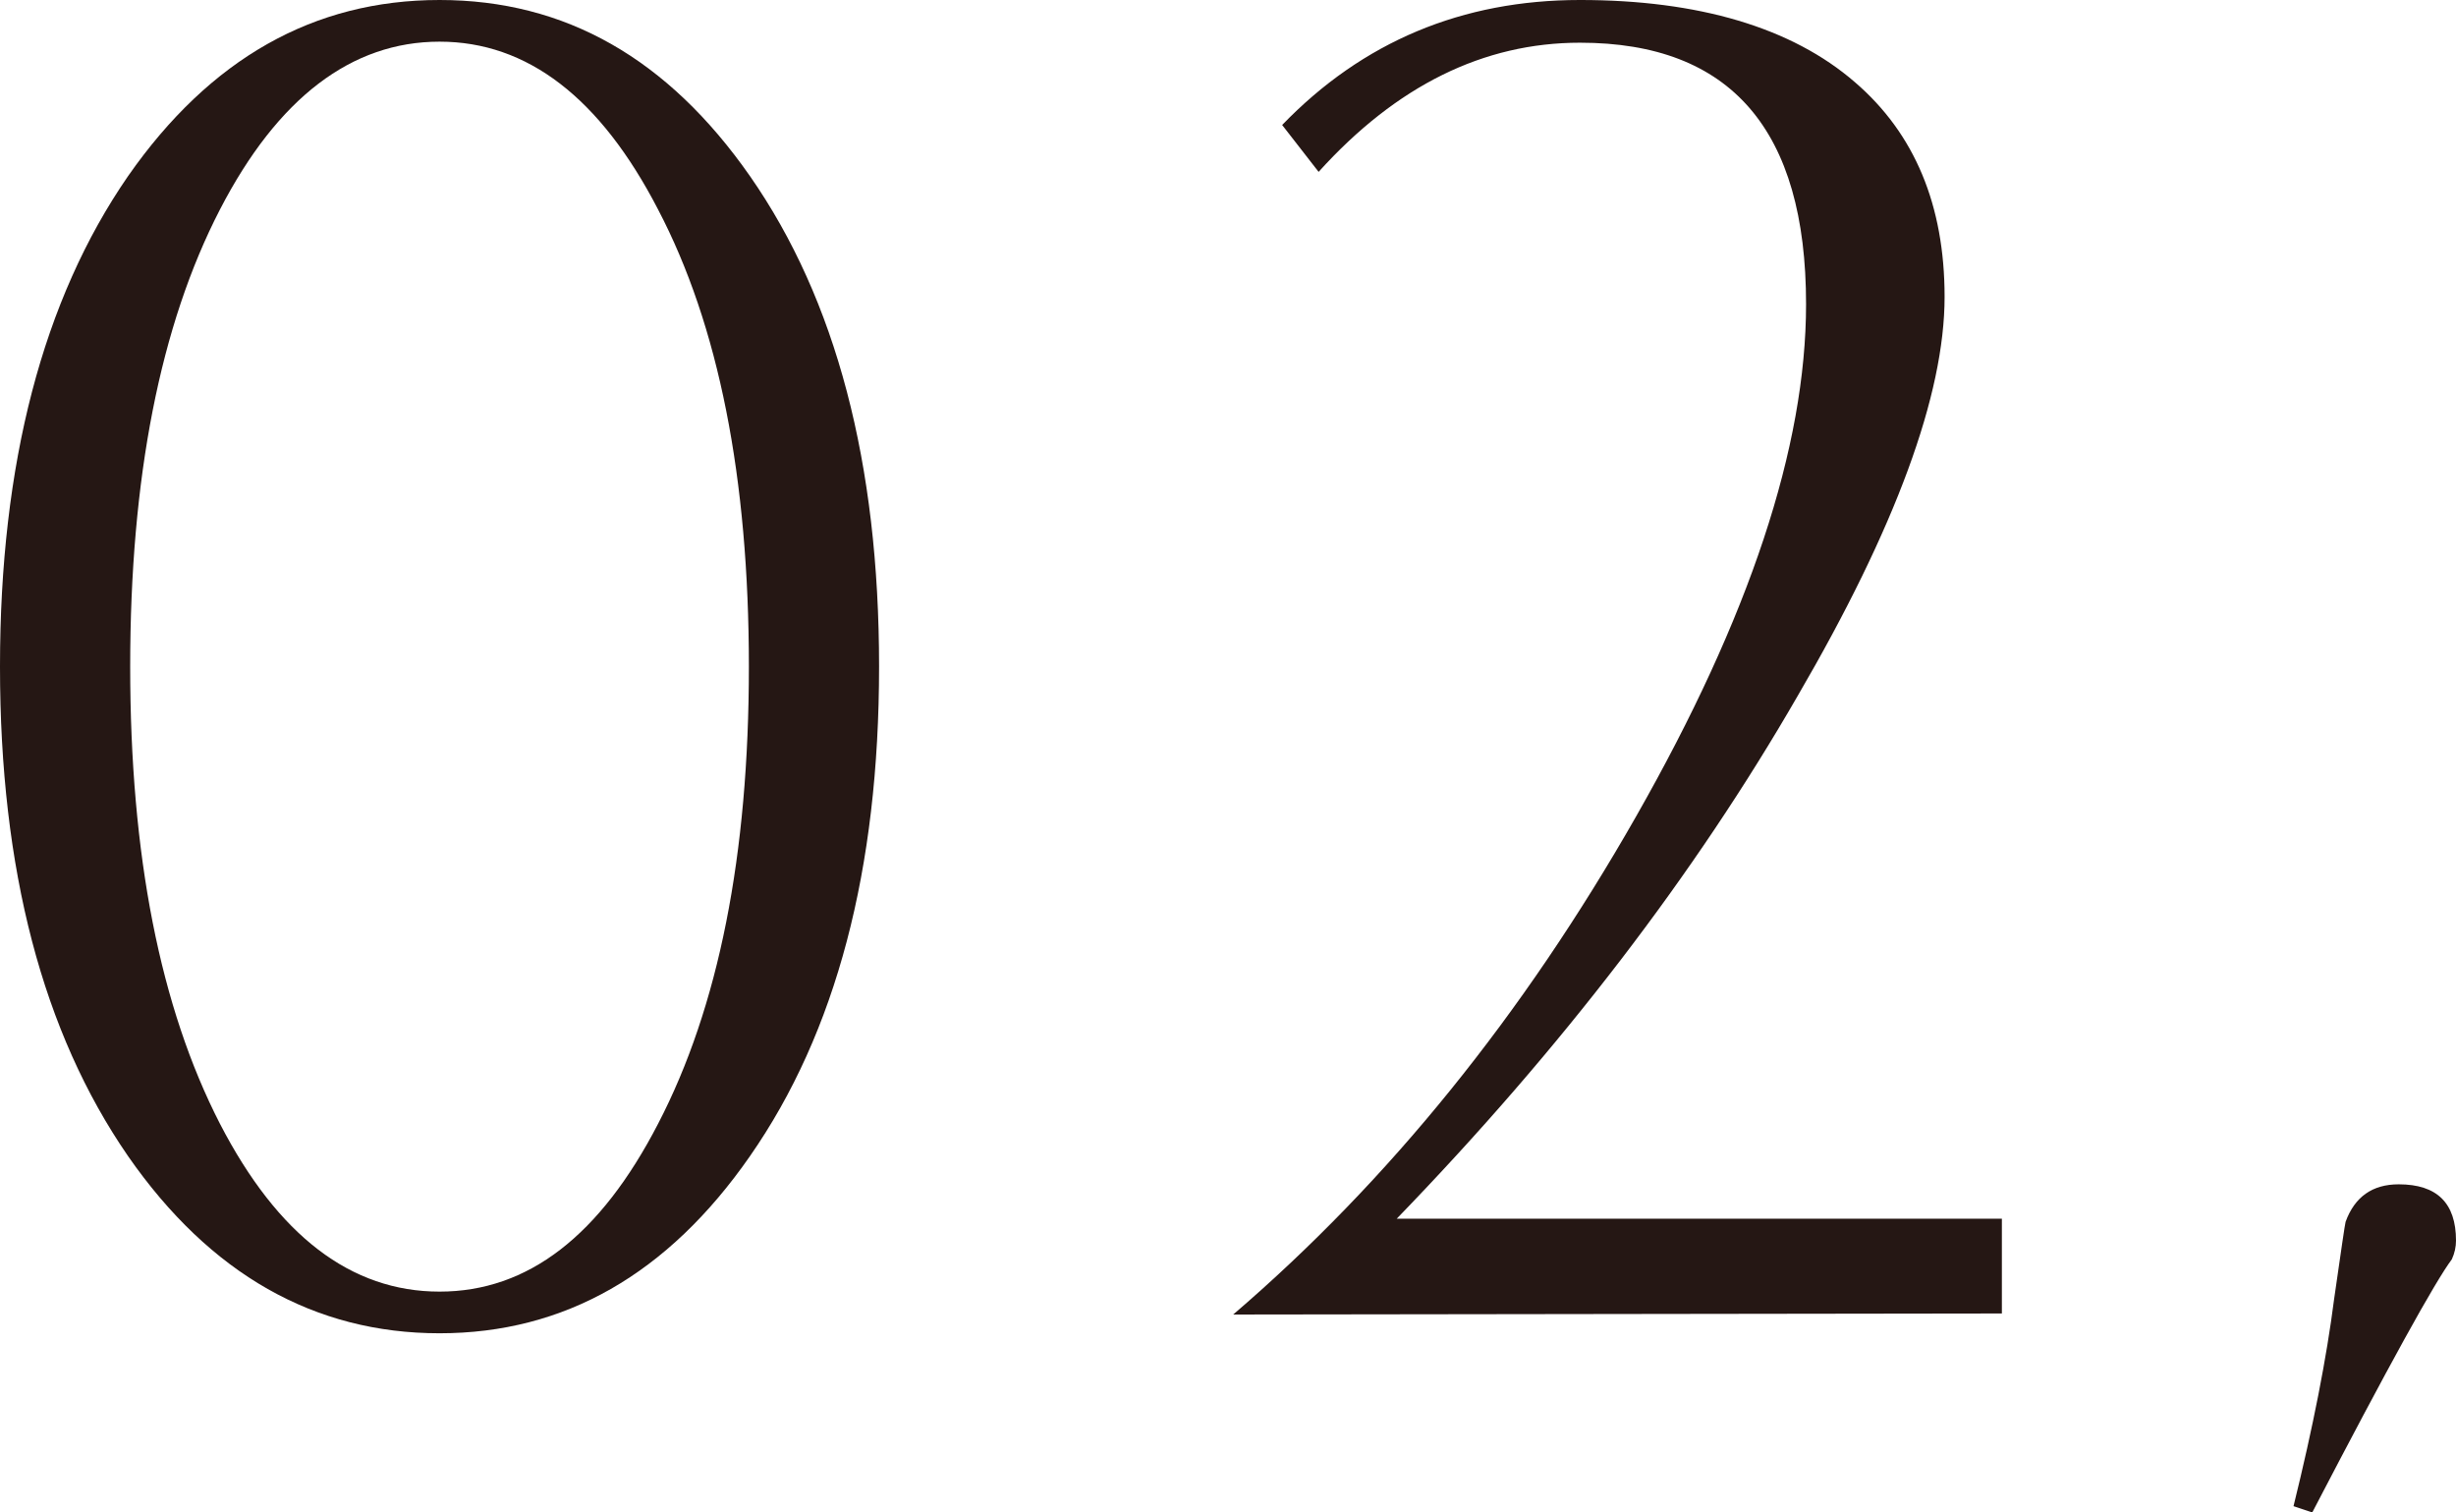
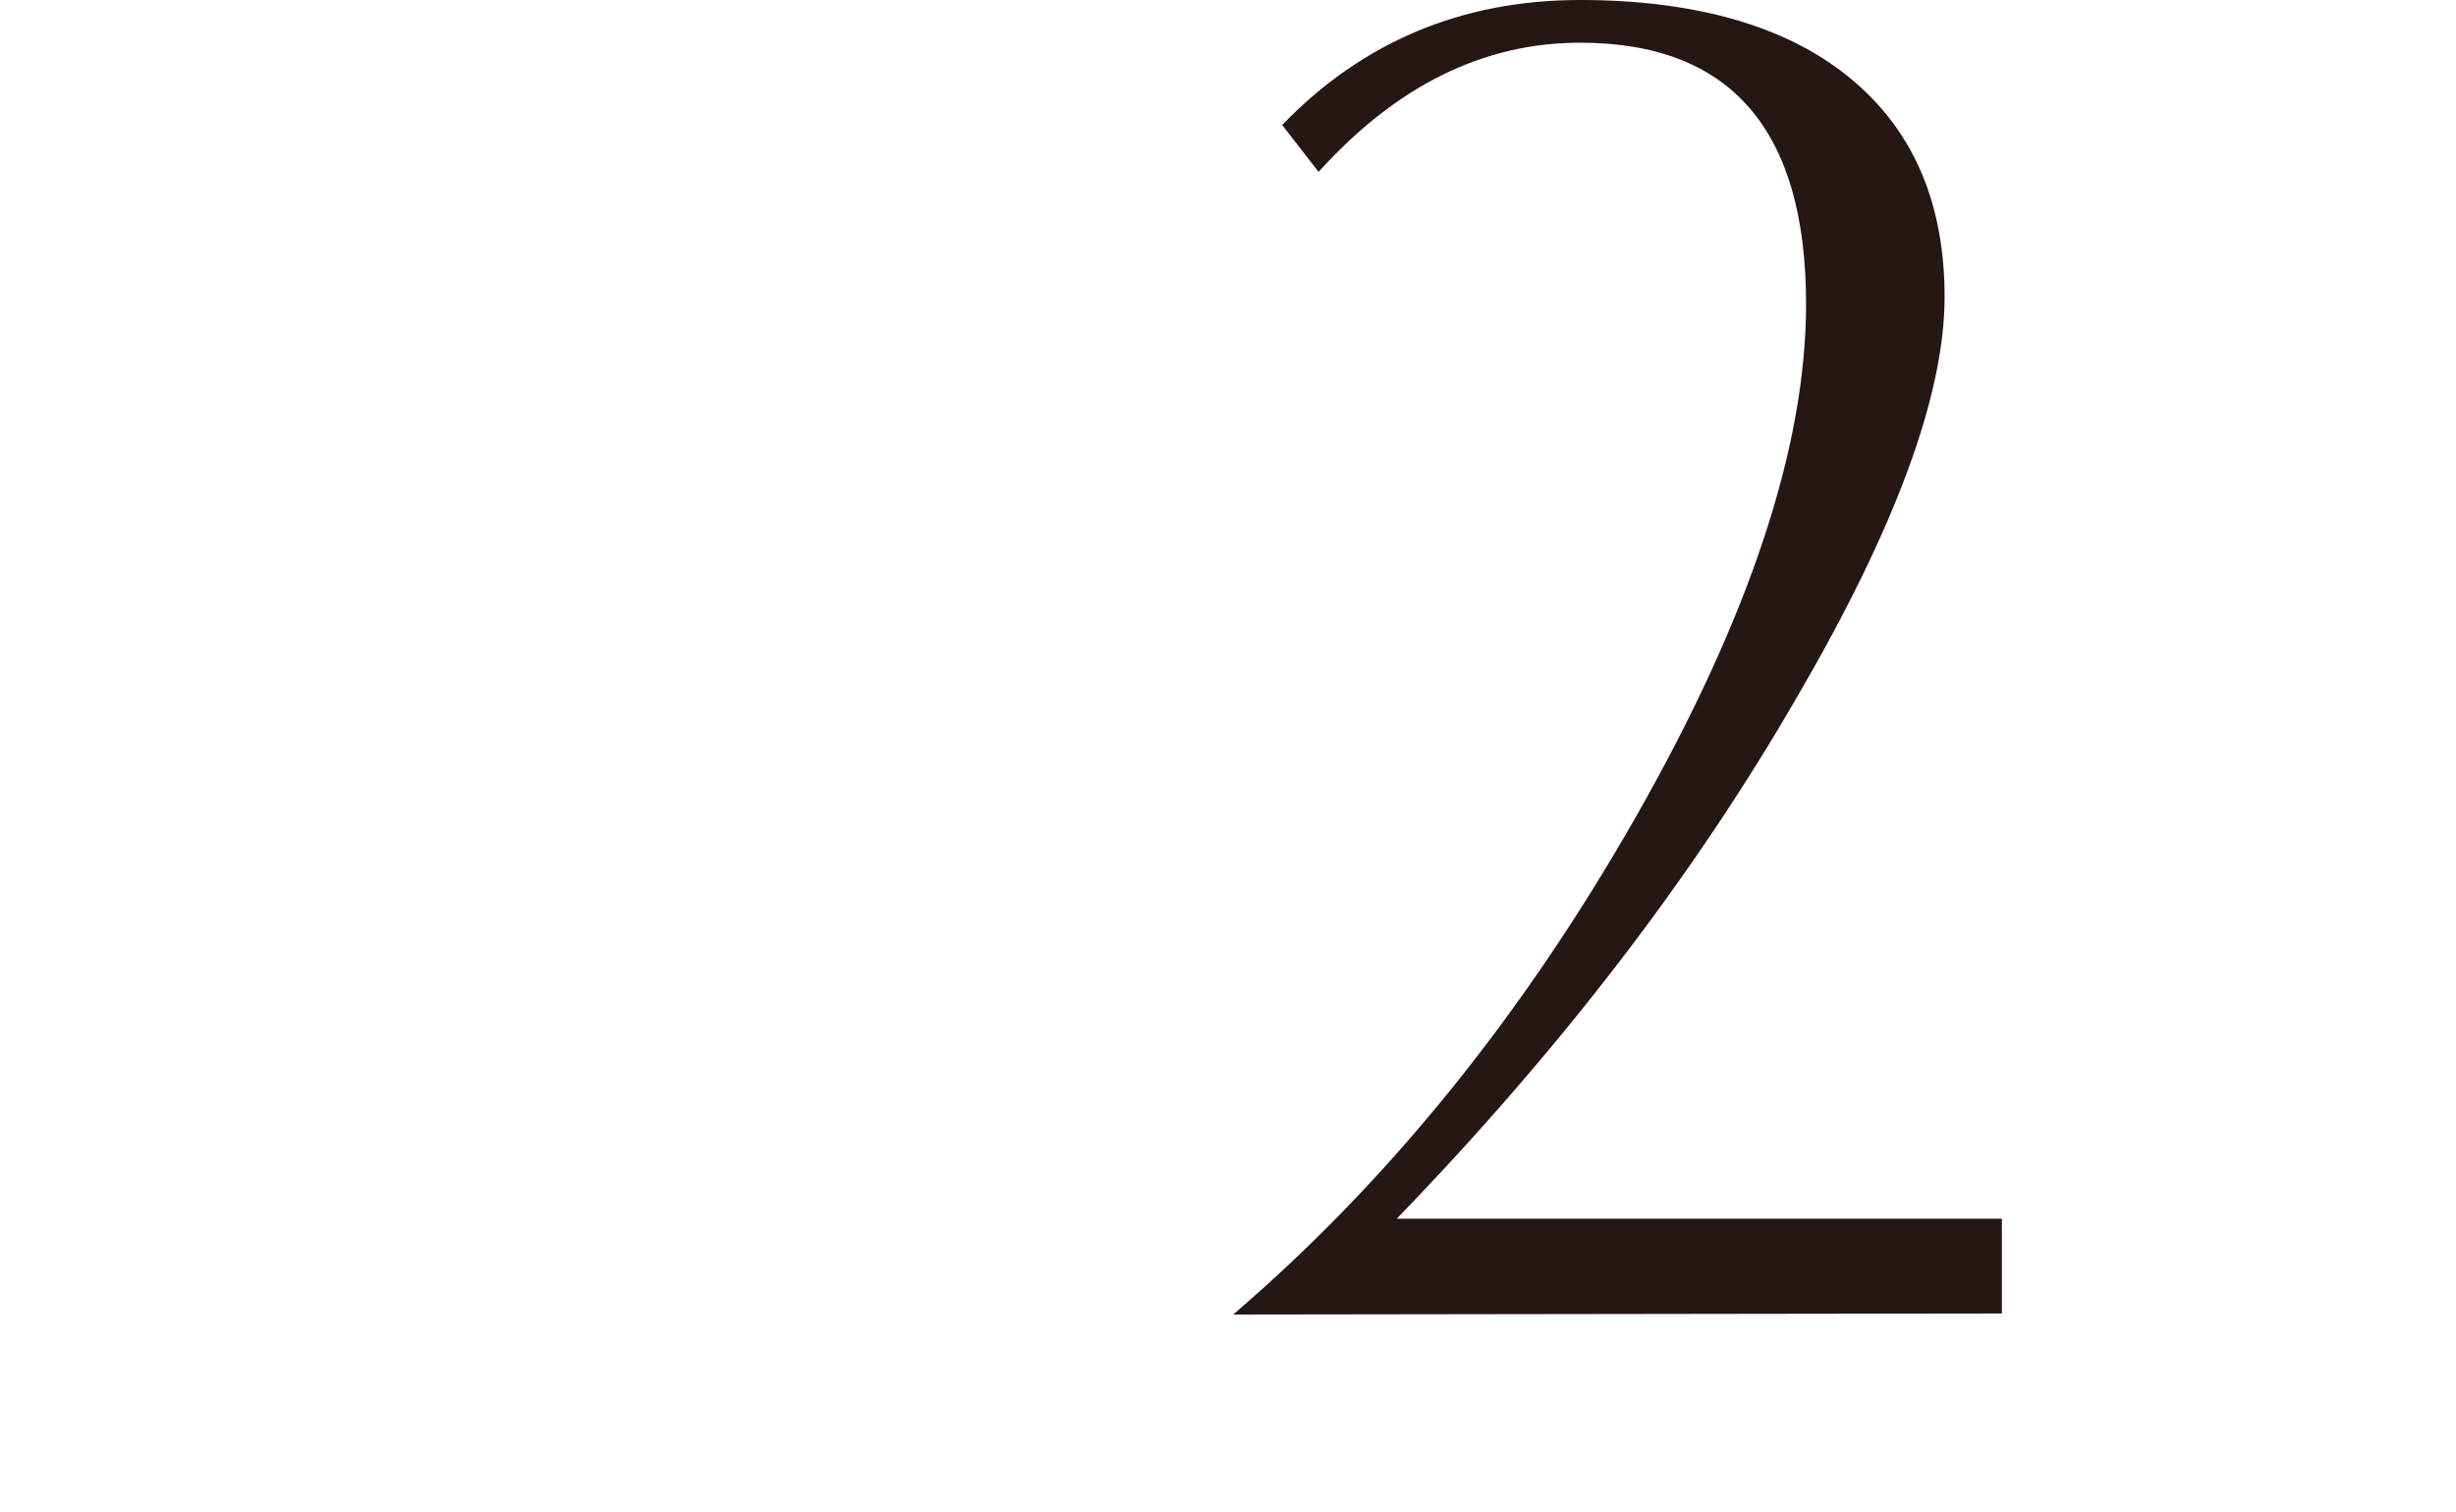
<svg xmlns="http://www.w3.org/2000/svg" id="_レイヤー_1" data-name="レイヤー 1" viewBox="0 0 94.32 58.08">
  <defs>
    <style>
      .cls-1 {
        fill: #251714;
        stroke-width: 0px;
      }
    </style>
  </defs>
-   <path class="cls-1" d="M33.76,25.6c0,7.79-1.65,14.05-4.96,18.8-3.15,4.53-7.12,6.8-11.92,6.8s-8.81-2.27-11.96-6.8C1.64,39.65,0,33.39,0,25.6S1.64,11.51,4.92,6.76C8.07,2.25,12.05,0,16.88,0s8.77,2.25,11.92,6.76c3.31,4.75,4.96,11.03,4.96,18.84ZM28.76,25.6c0-7.25-1.16-13.11-3.49-17.56-2.22-4.29-5.02-6.44-8.39-6.44s-6.21,2.15-8.43,6.44c-2.3,4.45-3.45,10.31-3.45,17.56s1.15,13.08,3.45,17.56c2.22,4.29,5.03,6.44,8.43,6.44s6.17-2.15,8.39-6.44c2.33-4.48,3.49-10.33,3.49-17.56Z" />
  <path class="cls-1" d="M76.88,50.44l-29.52.04c5.97-5.12,11.13-11.5,15.48-19.14,4.35-7.64,6.52-14.19,6.52-19.66,0-6.69-2.89-10.04-8.68-10.04-3.71,0-7.05,1.65-10.04,4.96l-1.4-1.8c3.09-3.2,6.91-4.8,11.44-4.8s8.13,1.05,10.56,3.16c2.29,1.97,3.44,4.72,3.44,8.24,0,3.76-1.88,8.87-5.64,15.32-3.95,6.85-9.08,13.55-15.4,20.08h23.24v3.64Z" />
-   <path class="cls-1" d="M94.16,48.36c-.64.85-2.43,4.09-5.36,9.72l-.72-.24c.75-3.04,1.27-5.69,1.56-7.96.27-1.87.41-2.85.44-2.96.35-.96,1.03-1.44,2.04-1.44,1.47,0,2.2.72,2.2,2.16,0,.24-.05.48-.16.72Z" />
</svg>